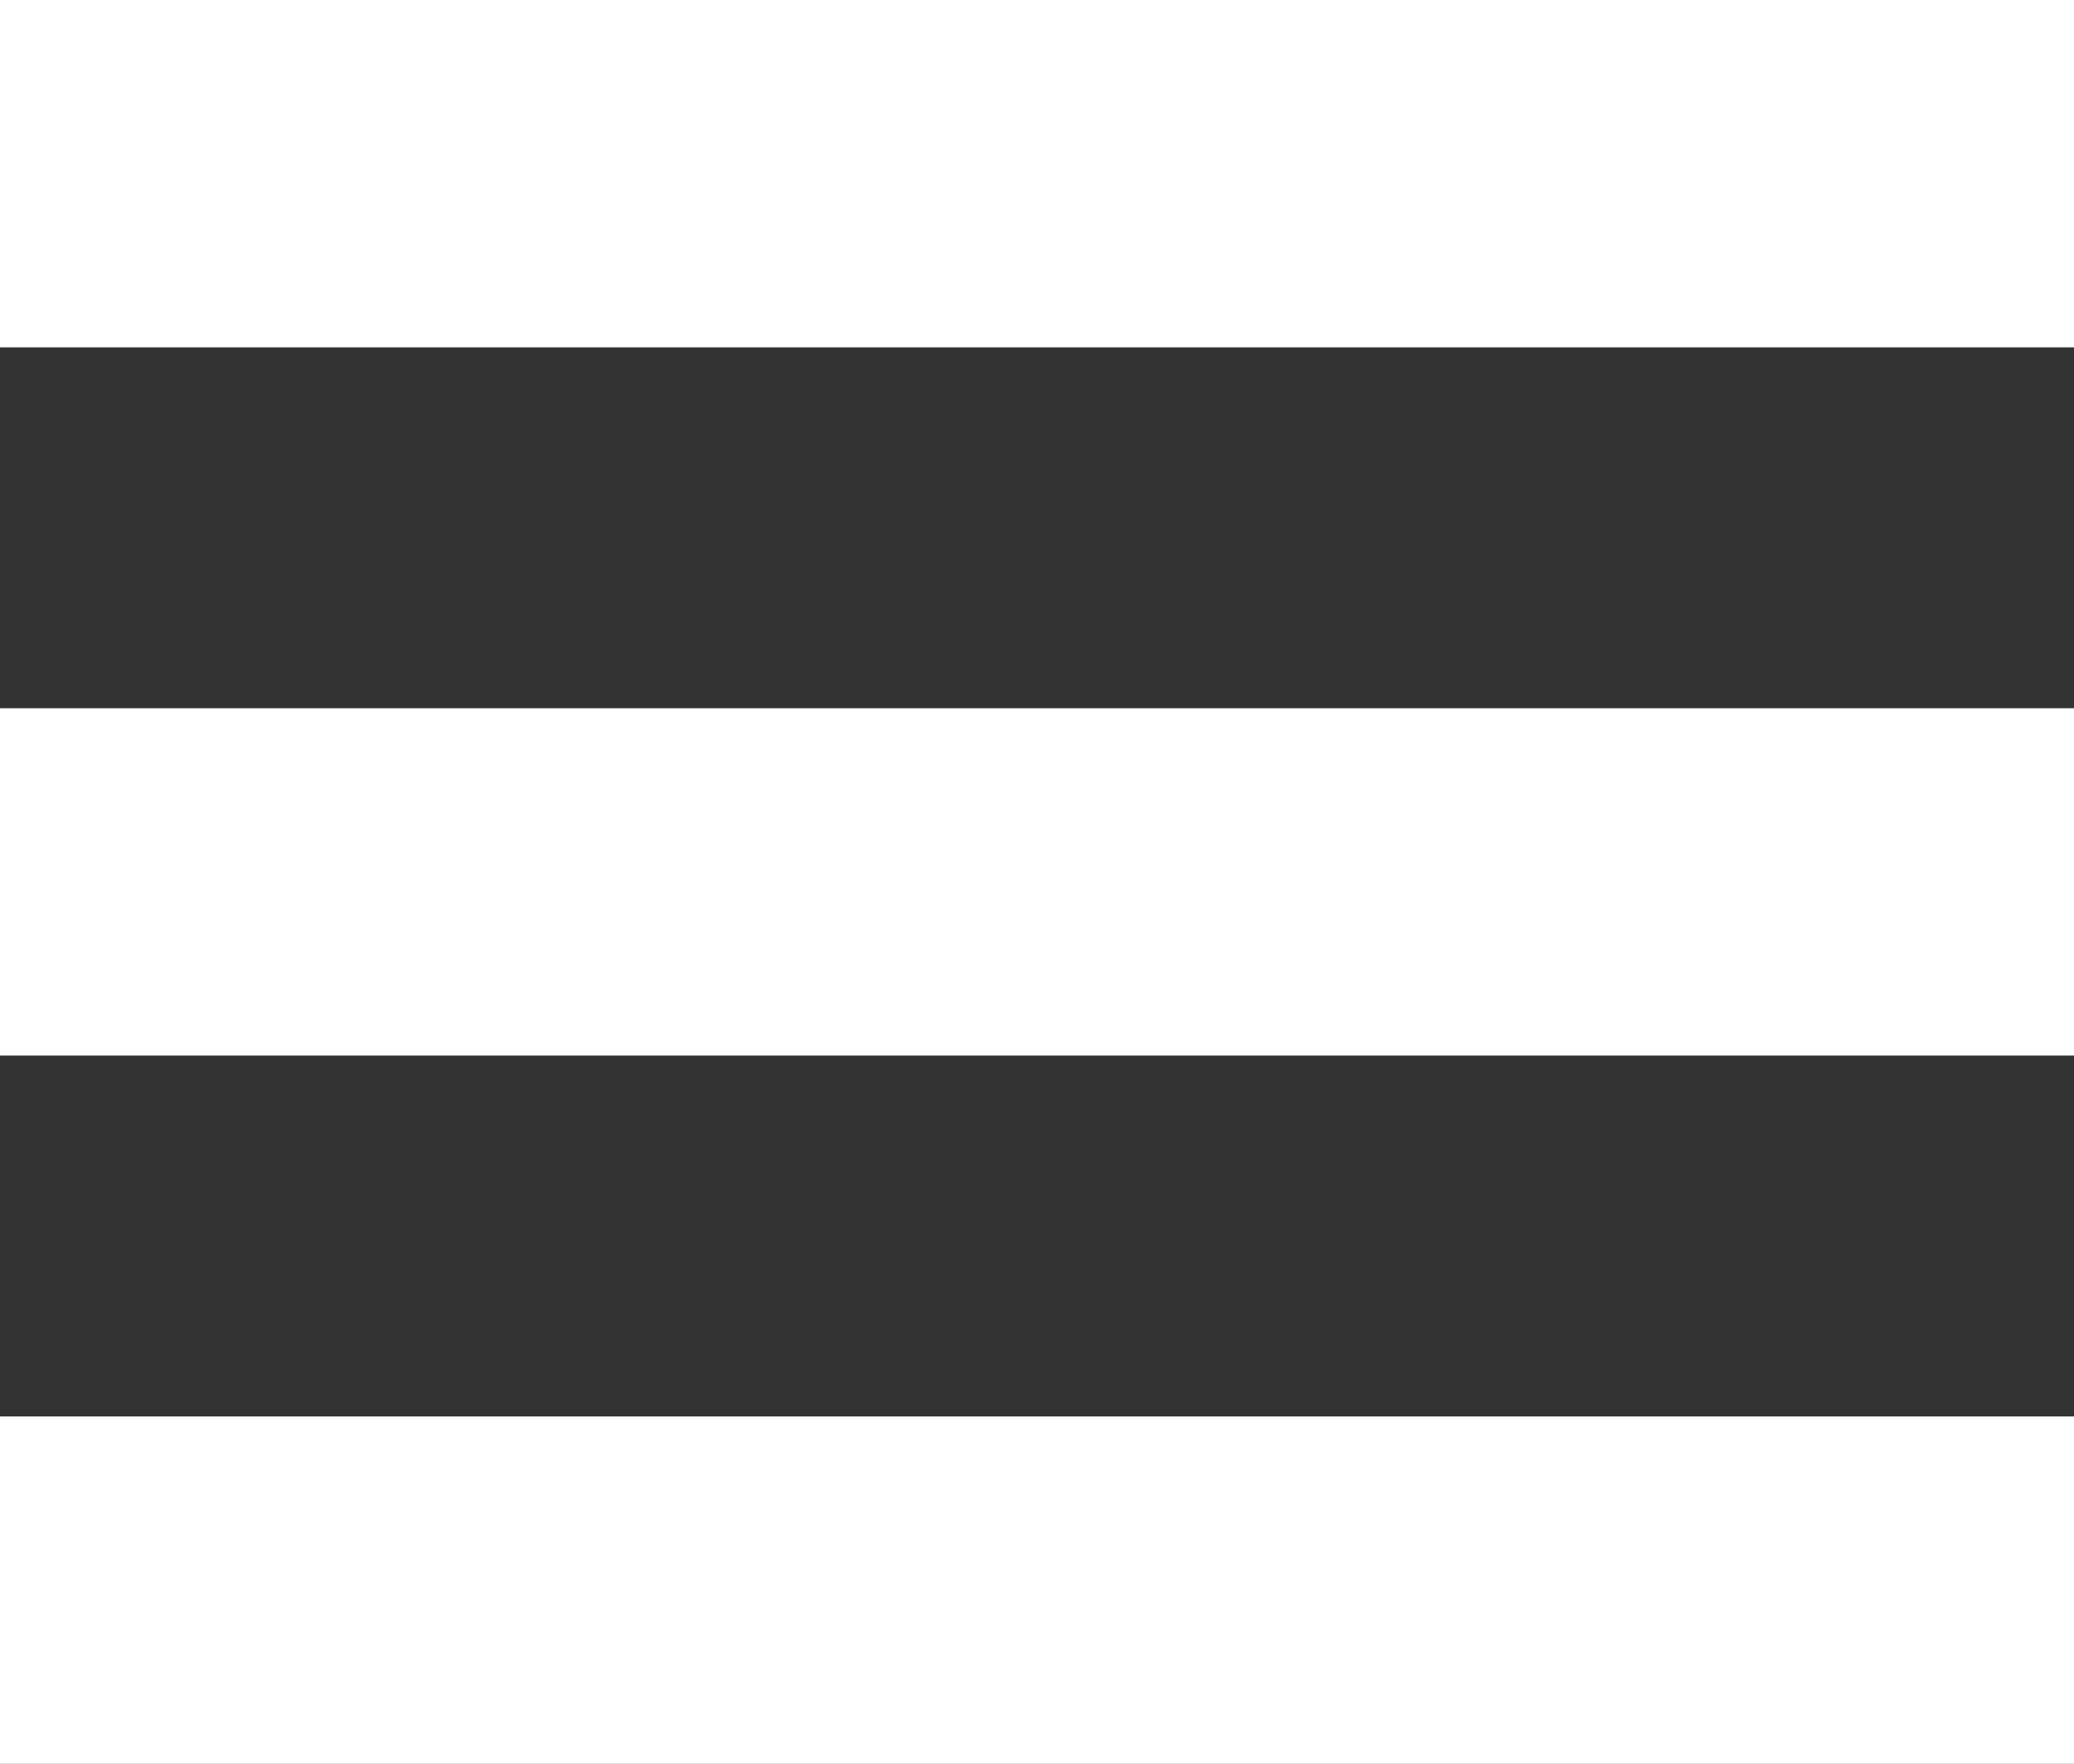
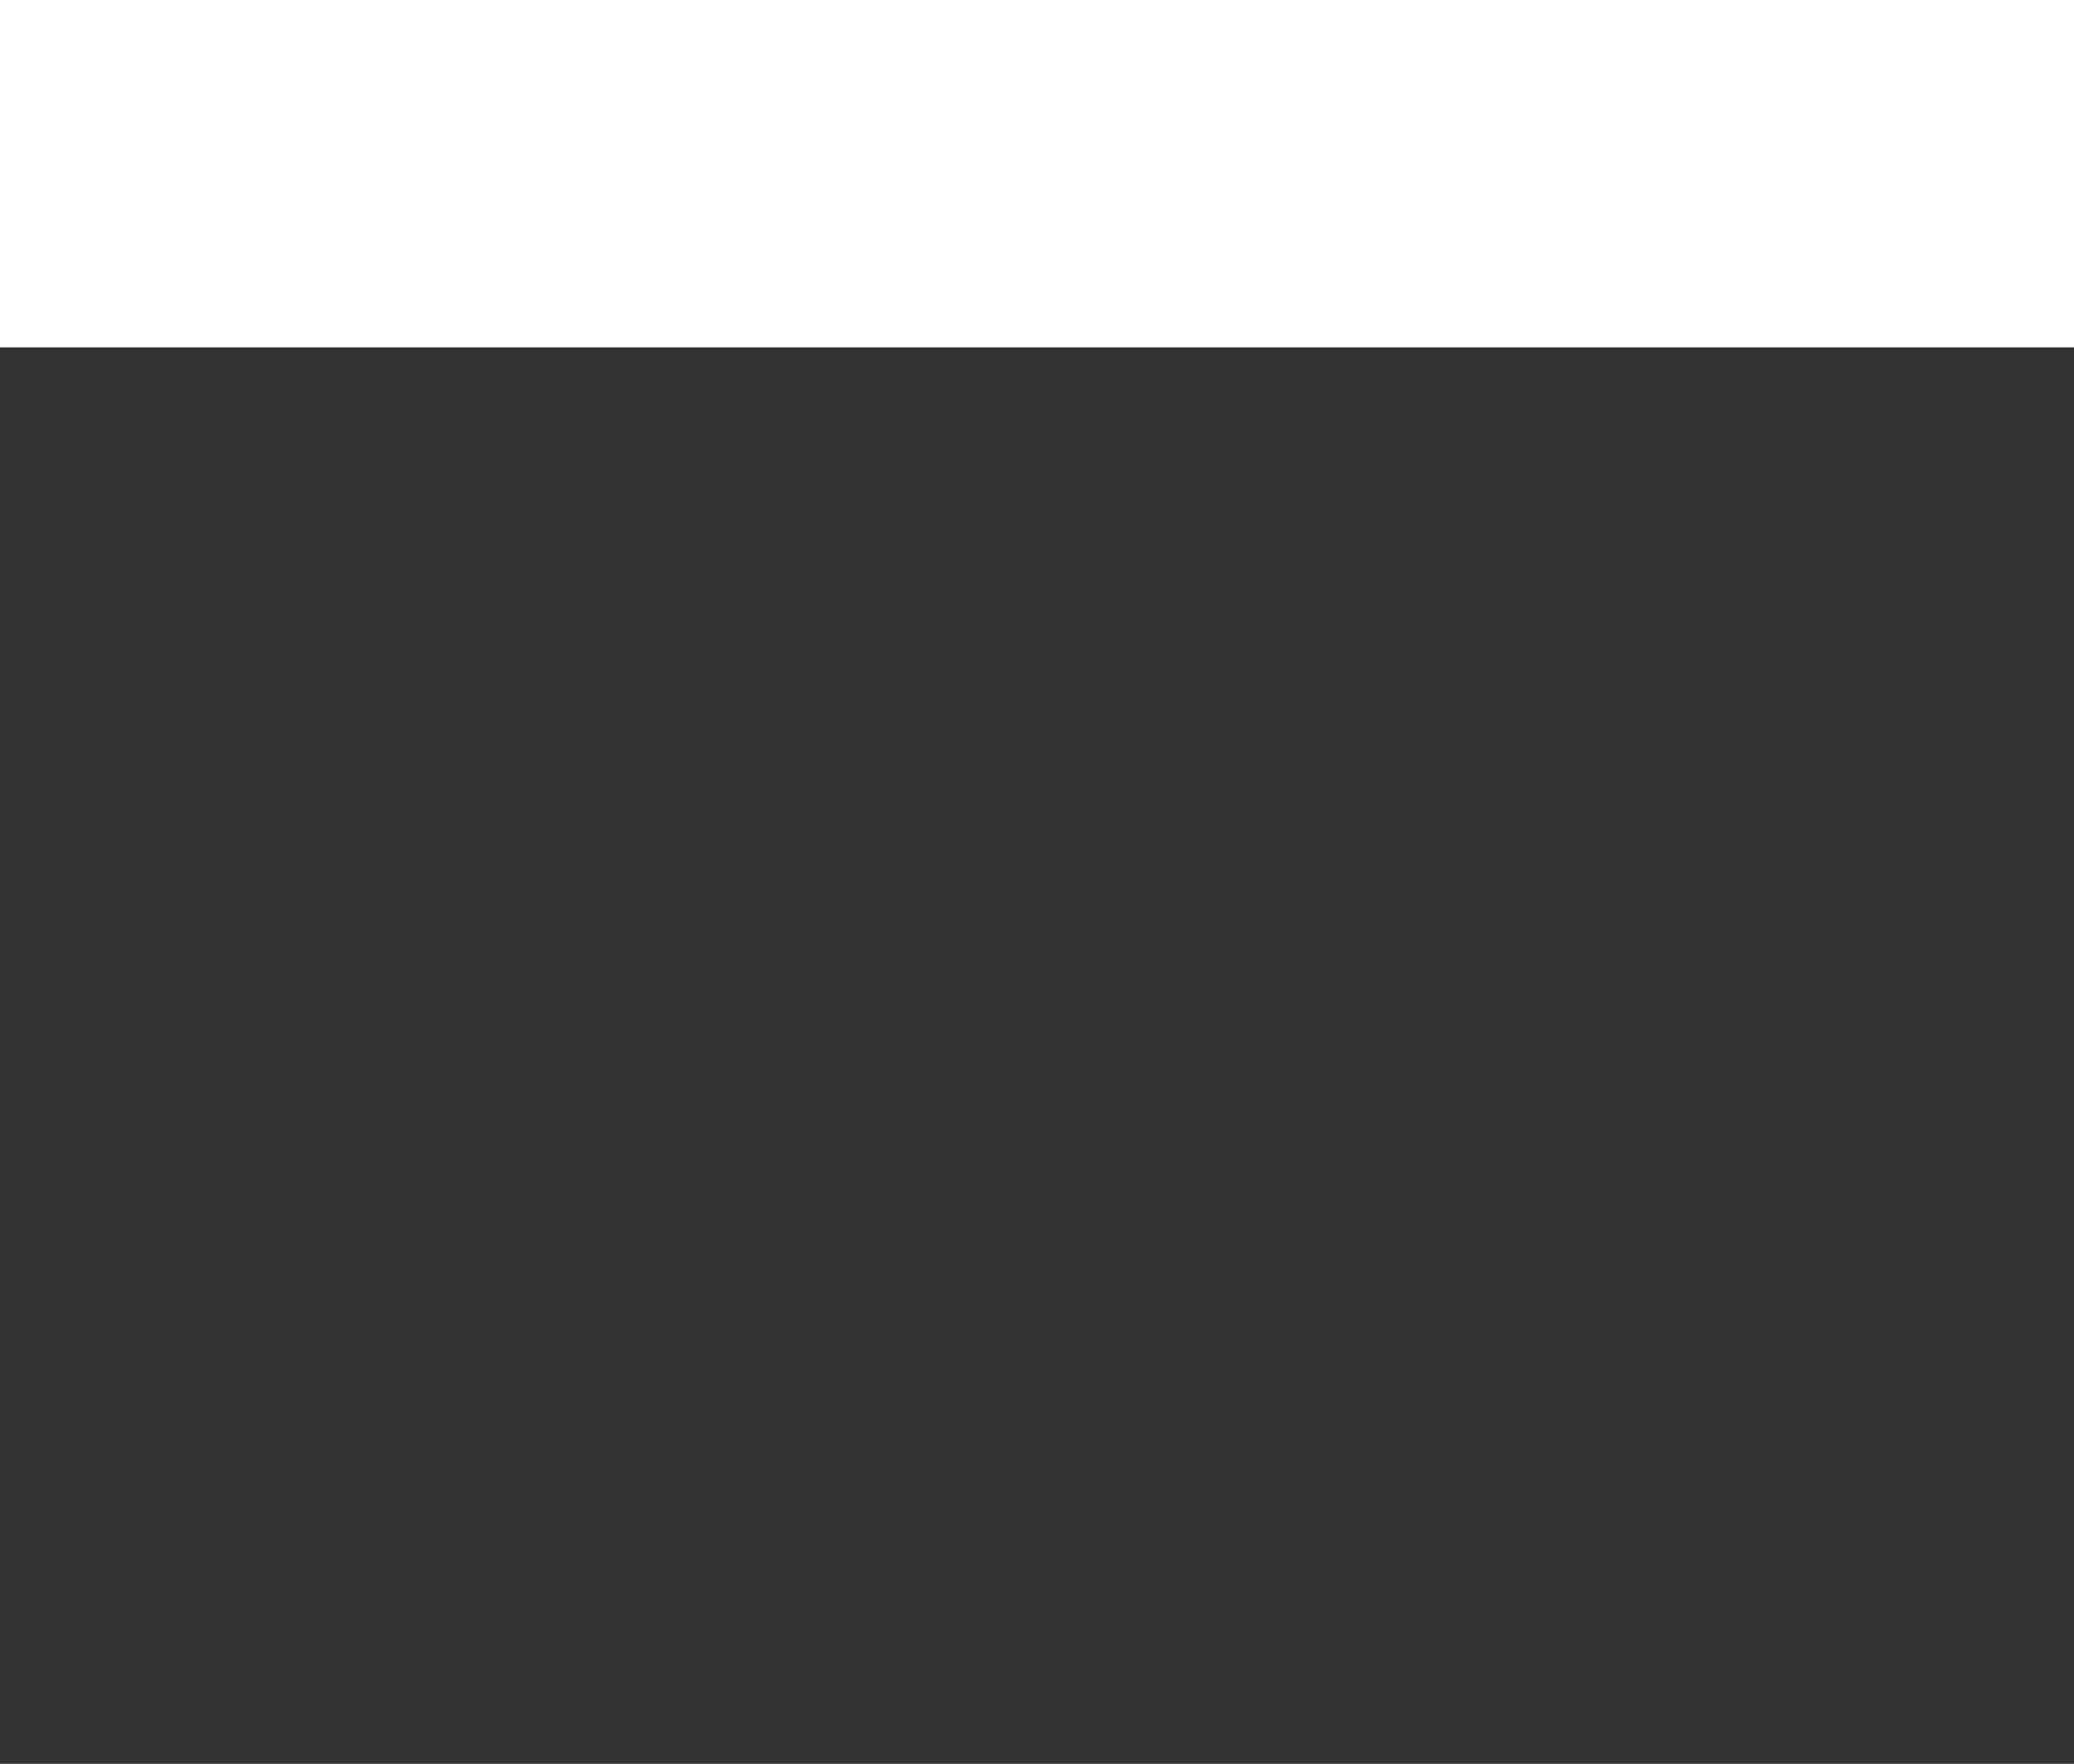
<svg xmlns="http://www.w3.org/2000/svg" width="20.502" height="17.433" viewBox="0 0 20.502 17.433">
  <rect x="0" y="0" width="20.502" height="17.433" fill="#333333" stroke="none" />
  <g id="Group_461" data-name="Group 461" transform="translate(-10.704 -14.205)">
    <rect id="Rectangle_133" data-name="Rectangle 133" width="20.502" height="3.433" transform="translate(10.704 14.205)" fill="#fff" />
-     <rect id="Rectangle_222" data-name="Rectangle 222" width="20.502" height="3.433" transform="translate(10.704 21.205)" fill="#fff" />
-     <rect id="Rectangle_223" data-name="Rectangle 223" width="20.502" height="3.433" transform="translate(10.704 28.205)" fill="#fff" />
  </g>
</svg>